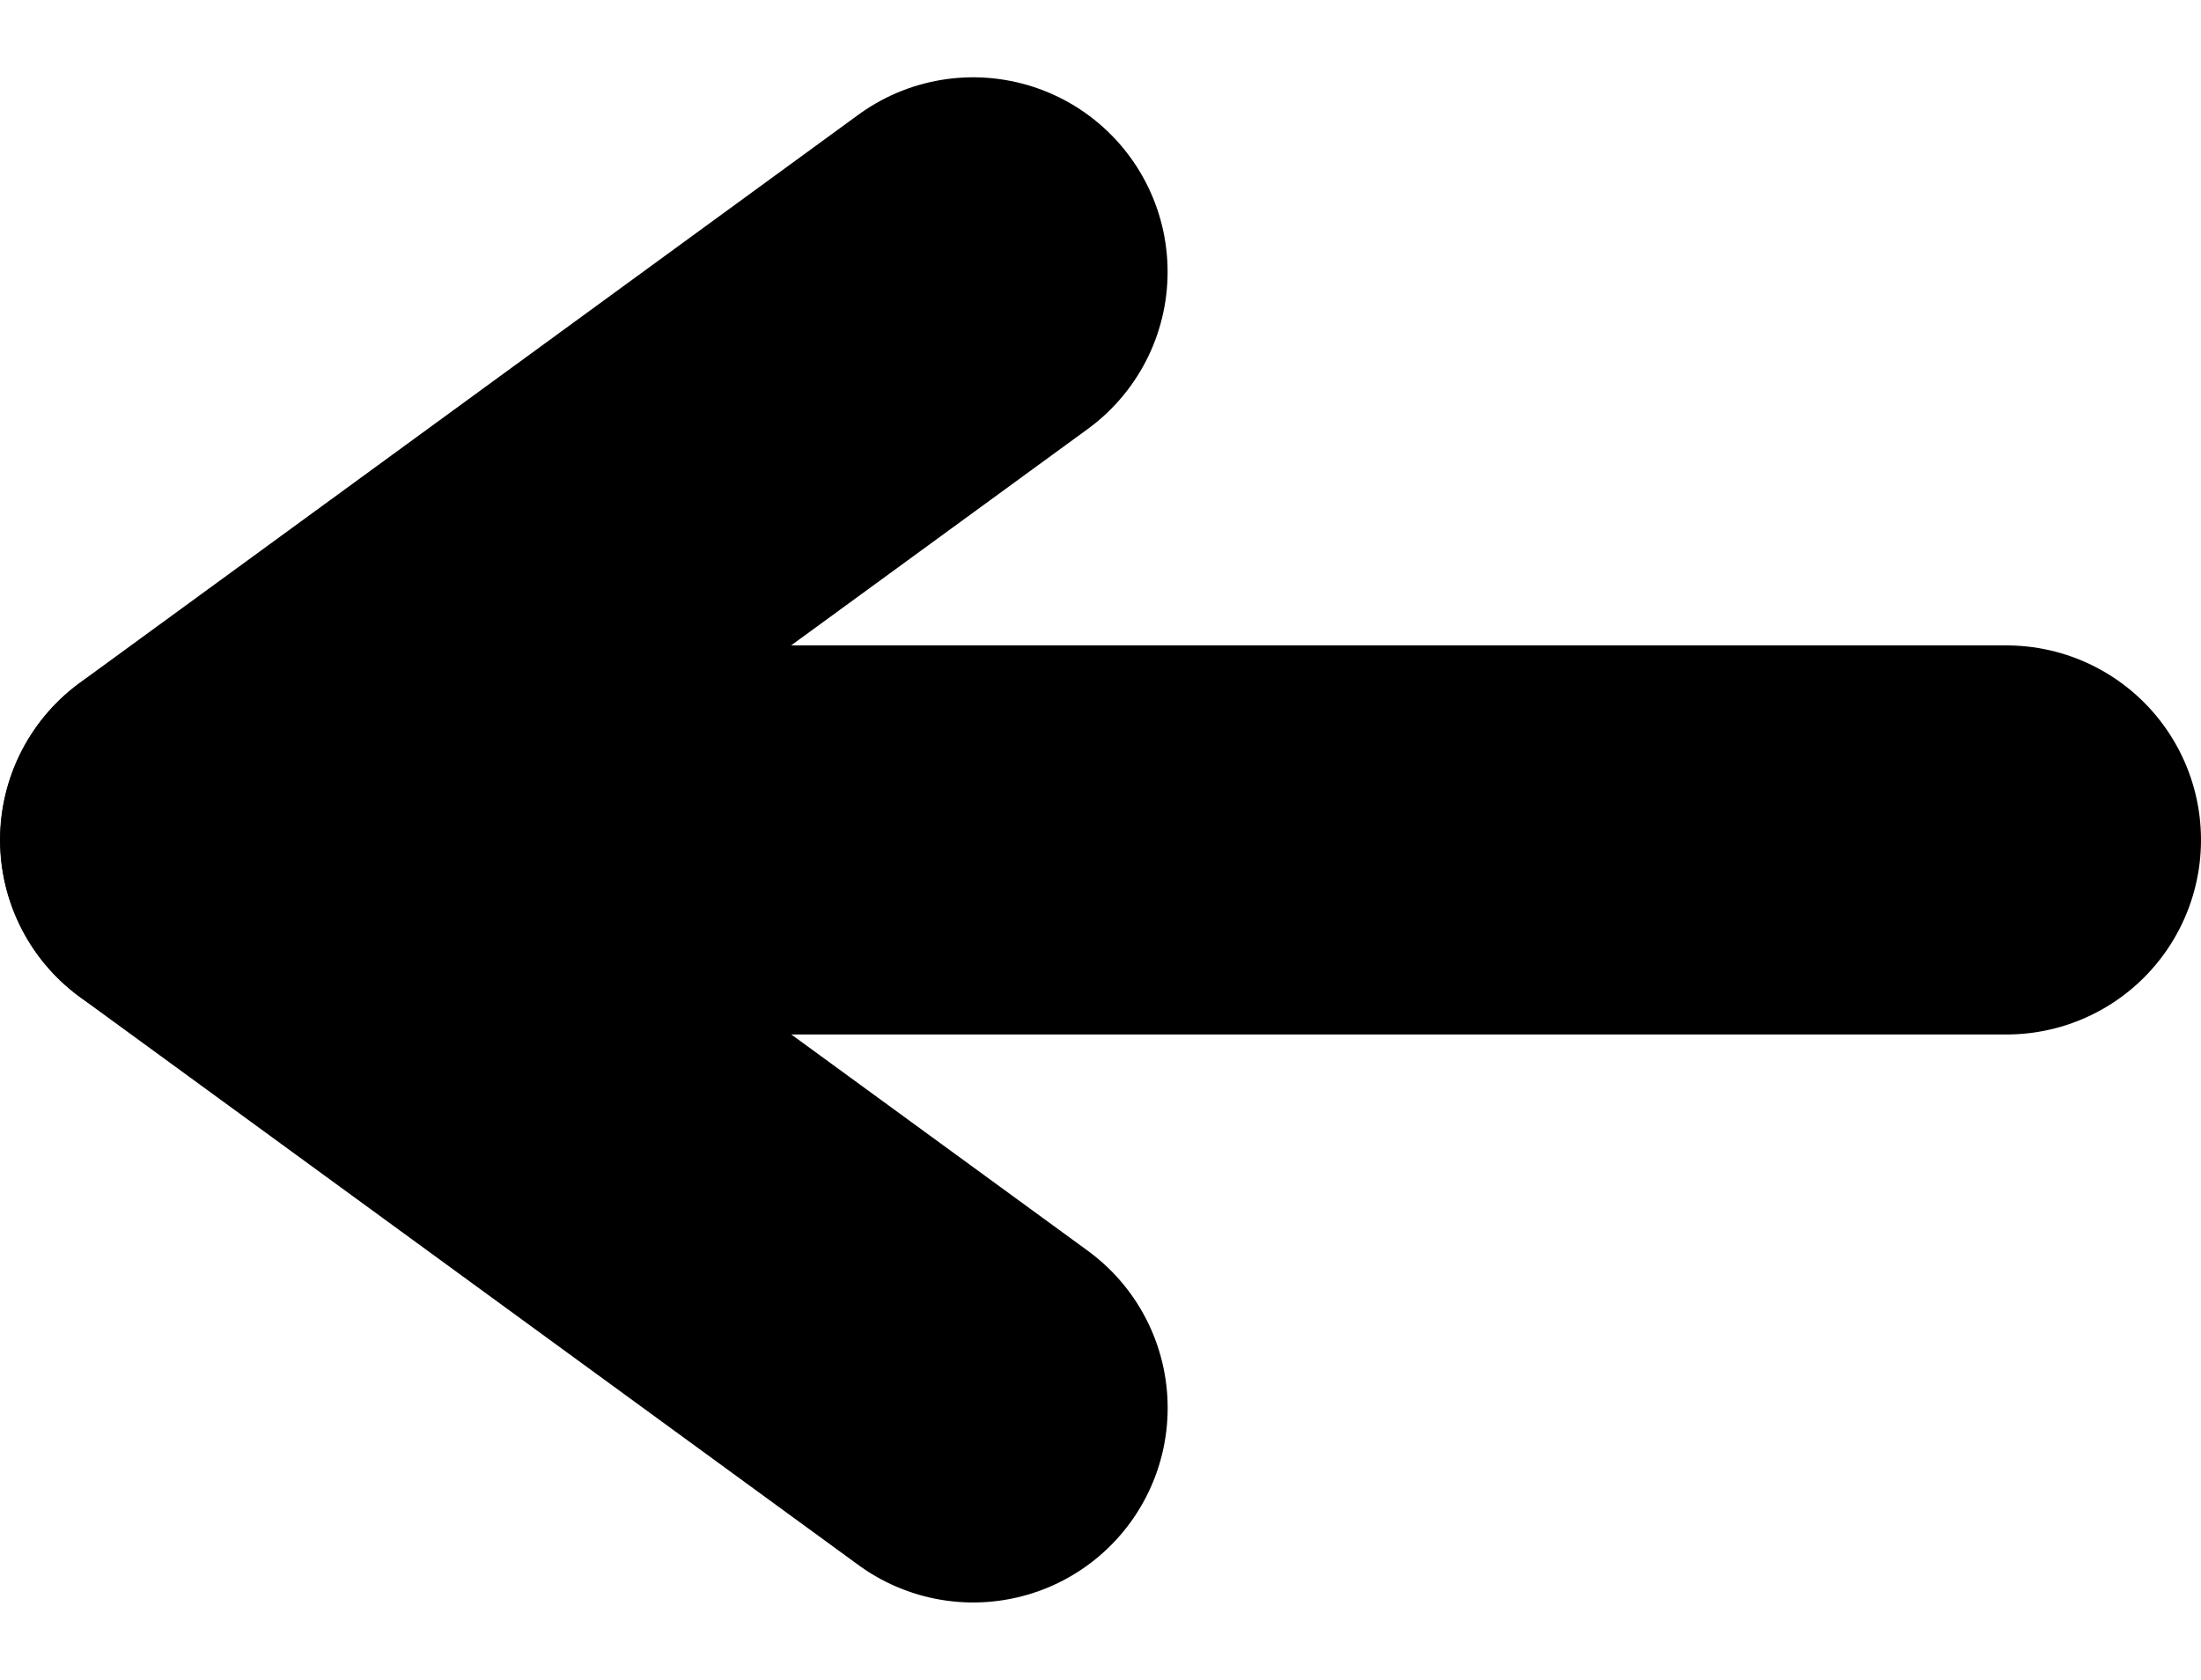
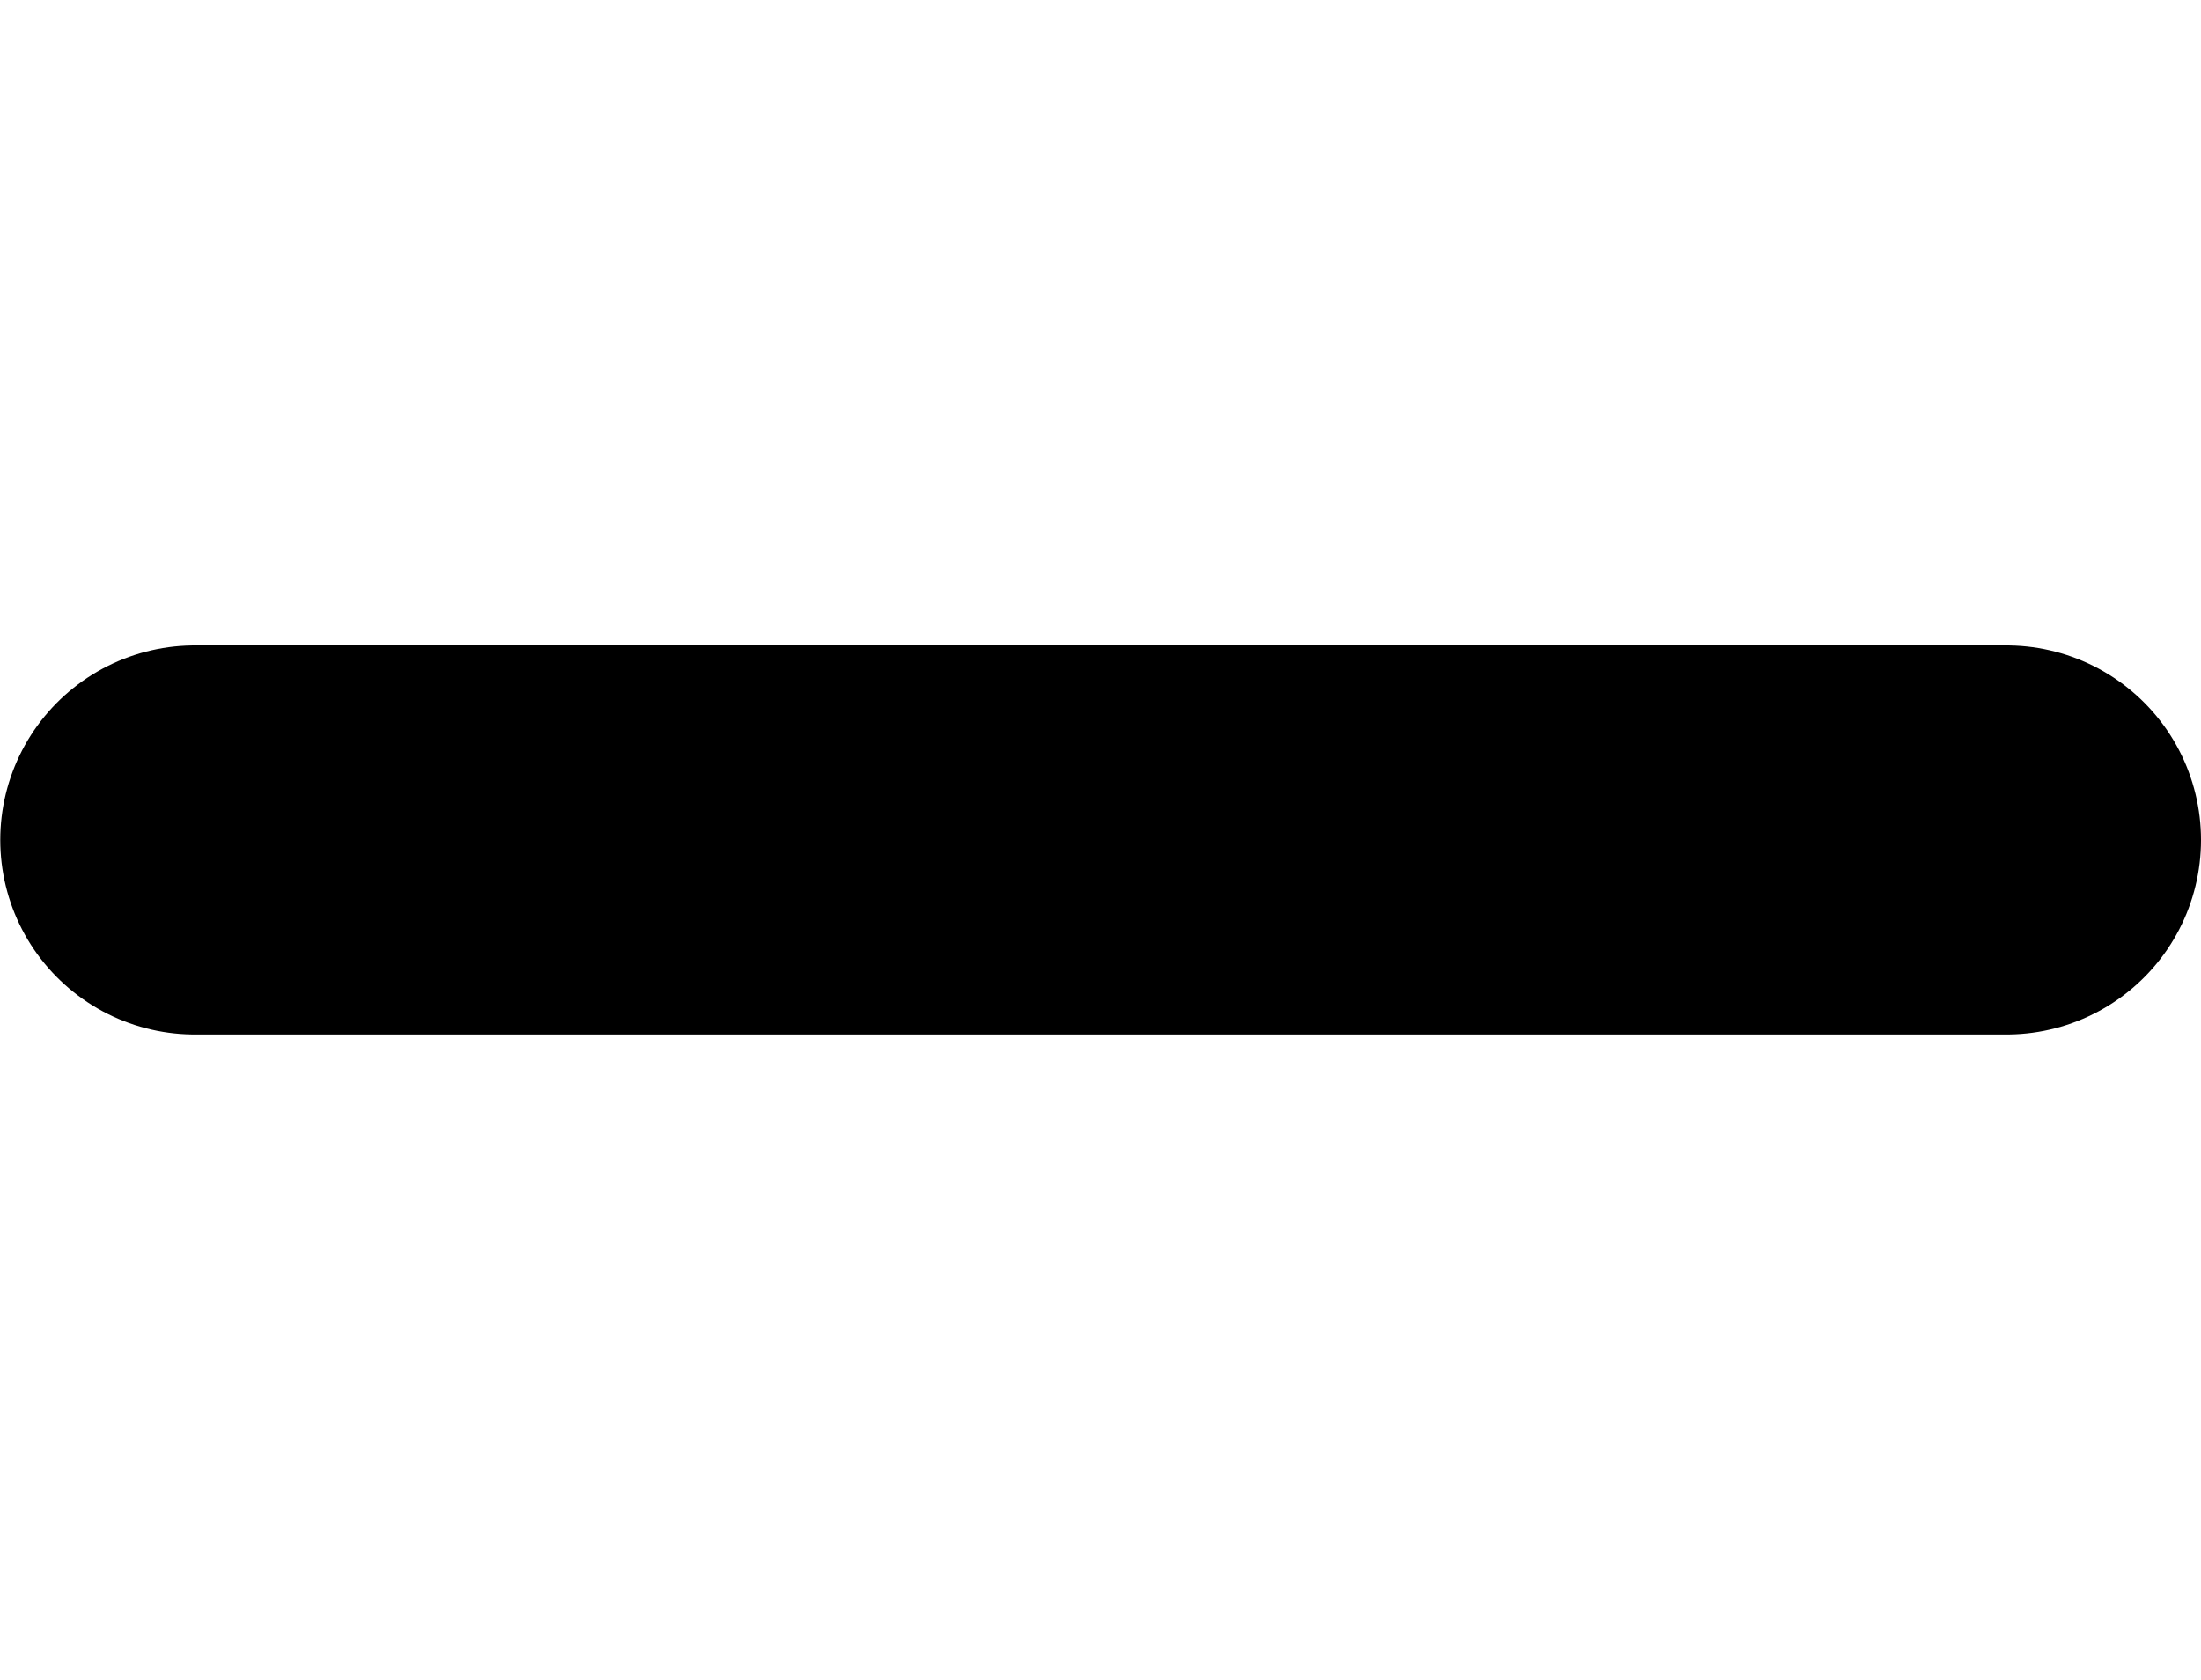
<svg xmlns="http://www.w3.org/2000/svg" width="33.946" height="25.904" viewBox="0 0 33.946 25.904">
  <g id="Group_308" data-name="Group 308" transform="translate(3 4.192)">
    <line id="Line_5" data-name="Line 5" x1="27.942" transform="translate(0.004 8.761)" fill="none" stroke="#000" stroke-linecap="round" stroke-linejoin="round" stroke-width="6" />
-     <path id="Path_7" data-name="Path 7" d="M15.55.5,3.542,9.26l12.009,8.76" transform="translate(-3.542 -0.5)" fill="none" stroke="#000" stroke-linecap="round" stroke-linejoin="round" stroke-width="6" />
  </g>
</svg>